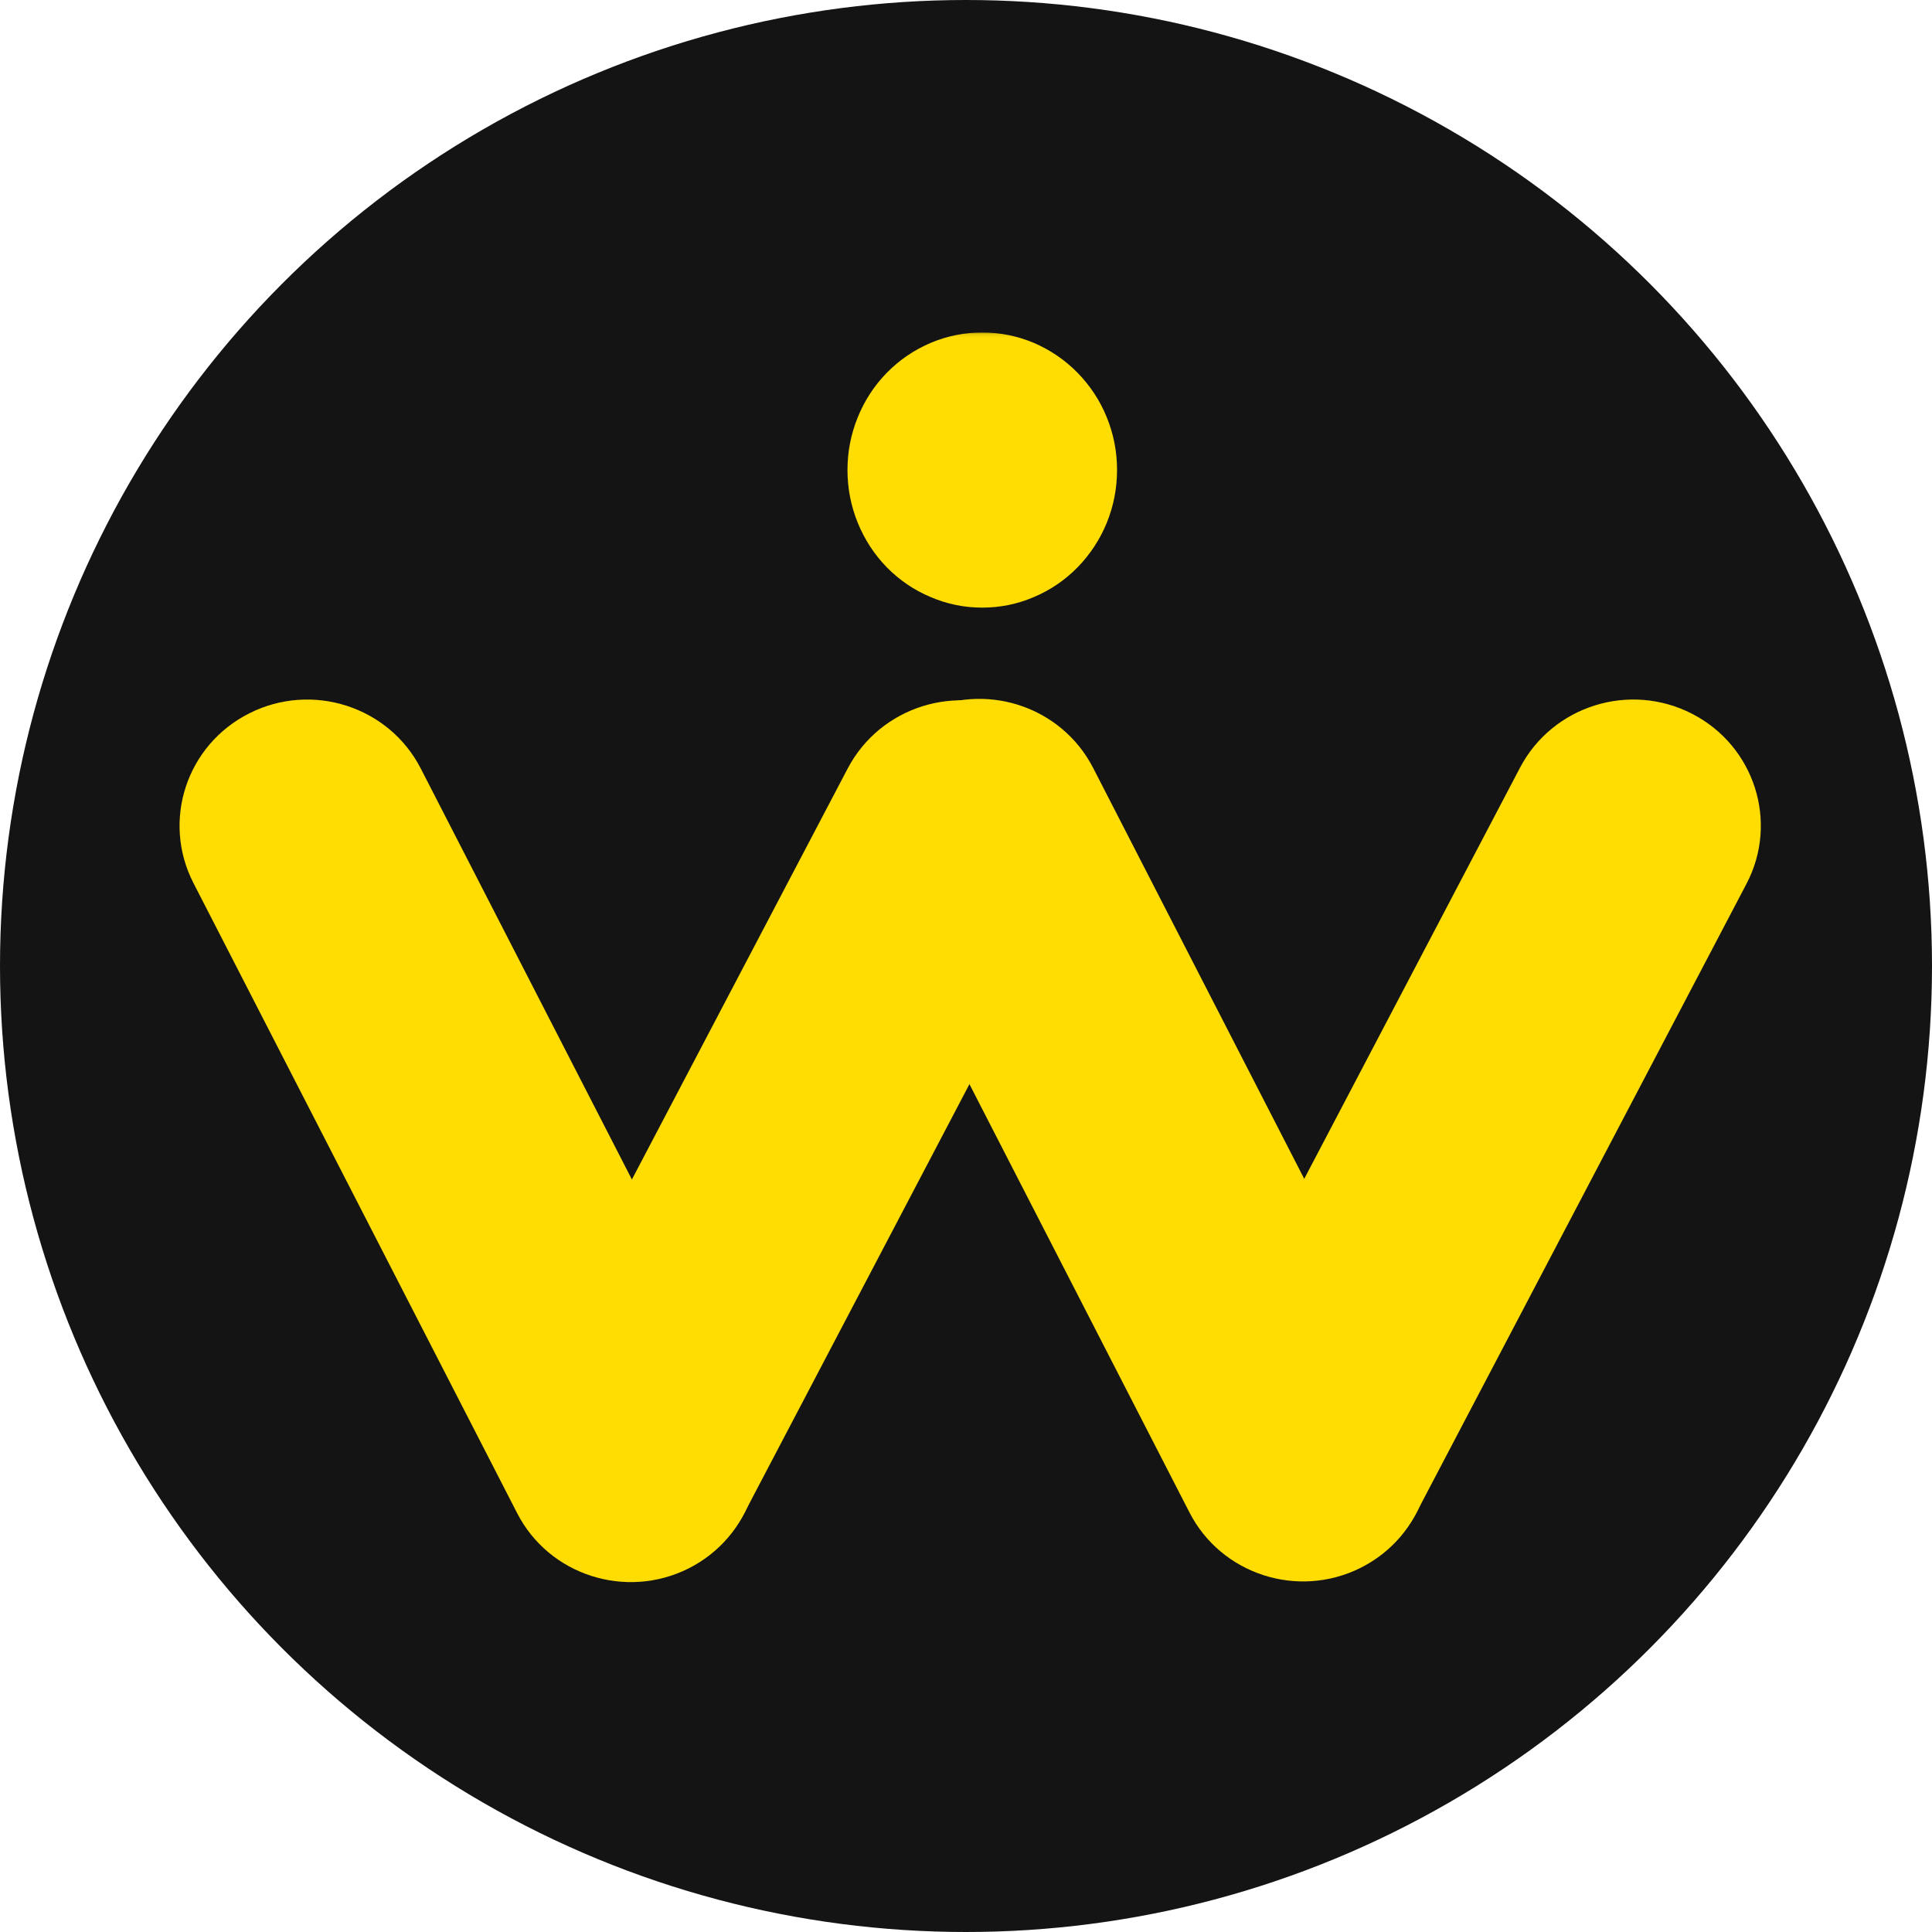
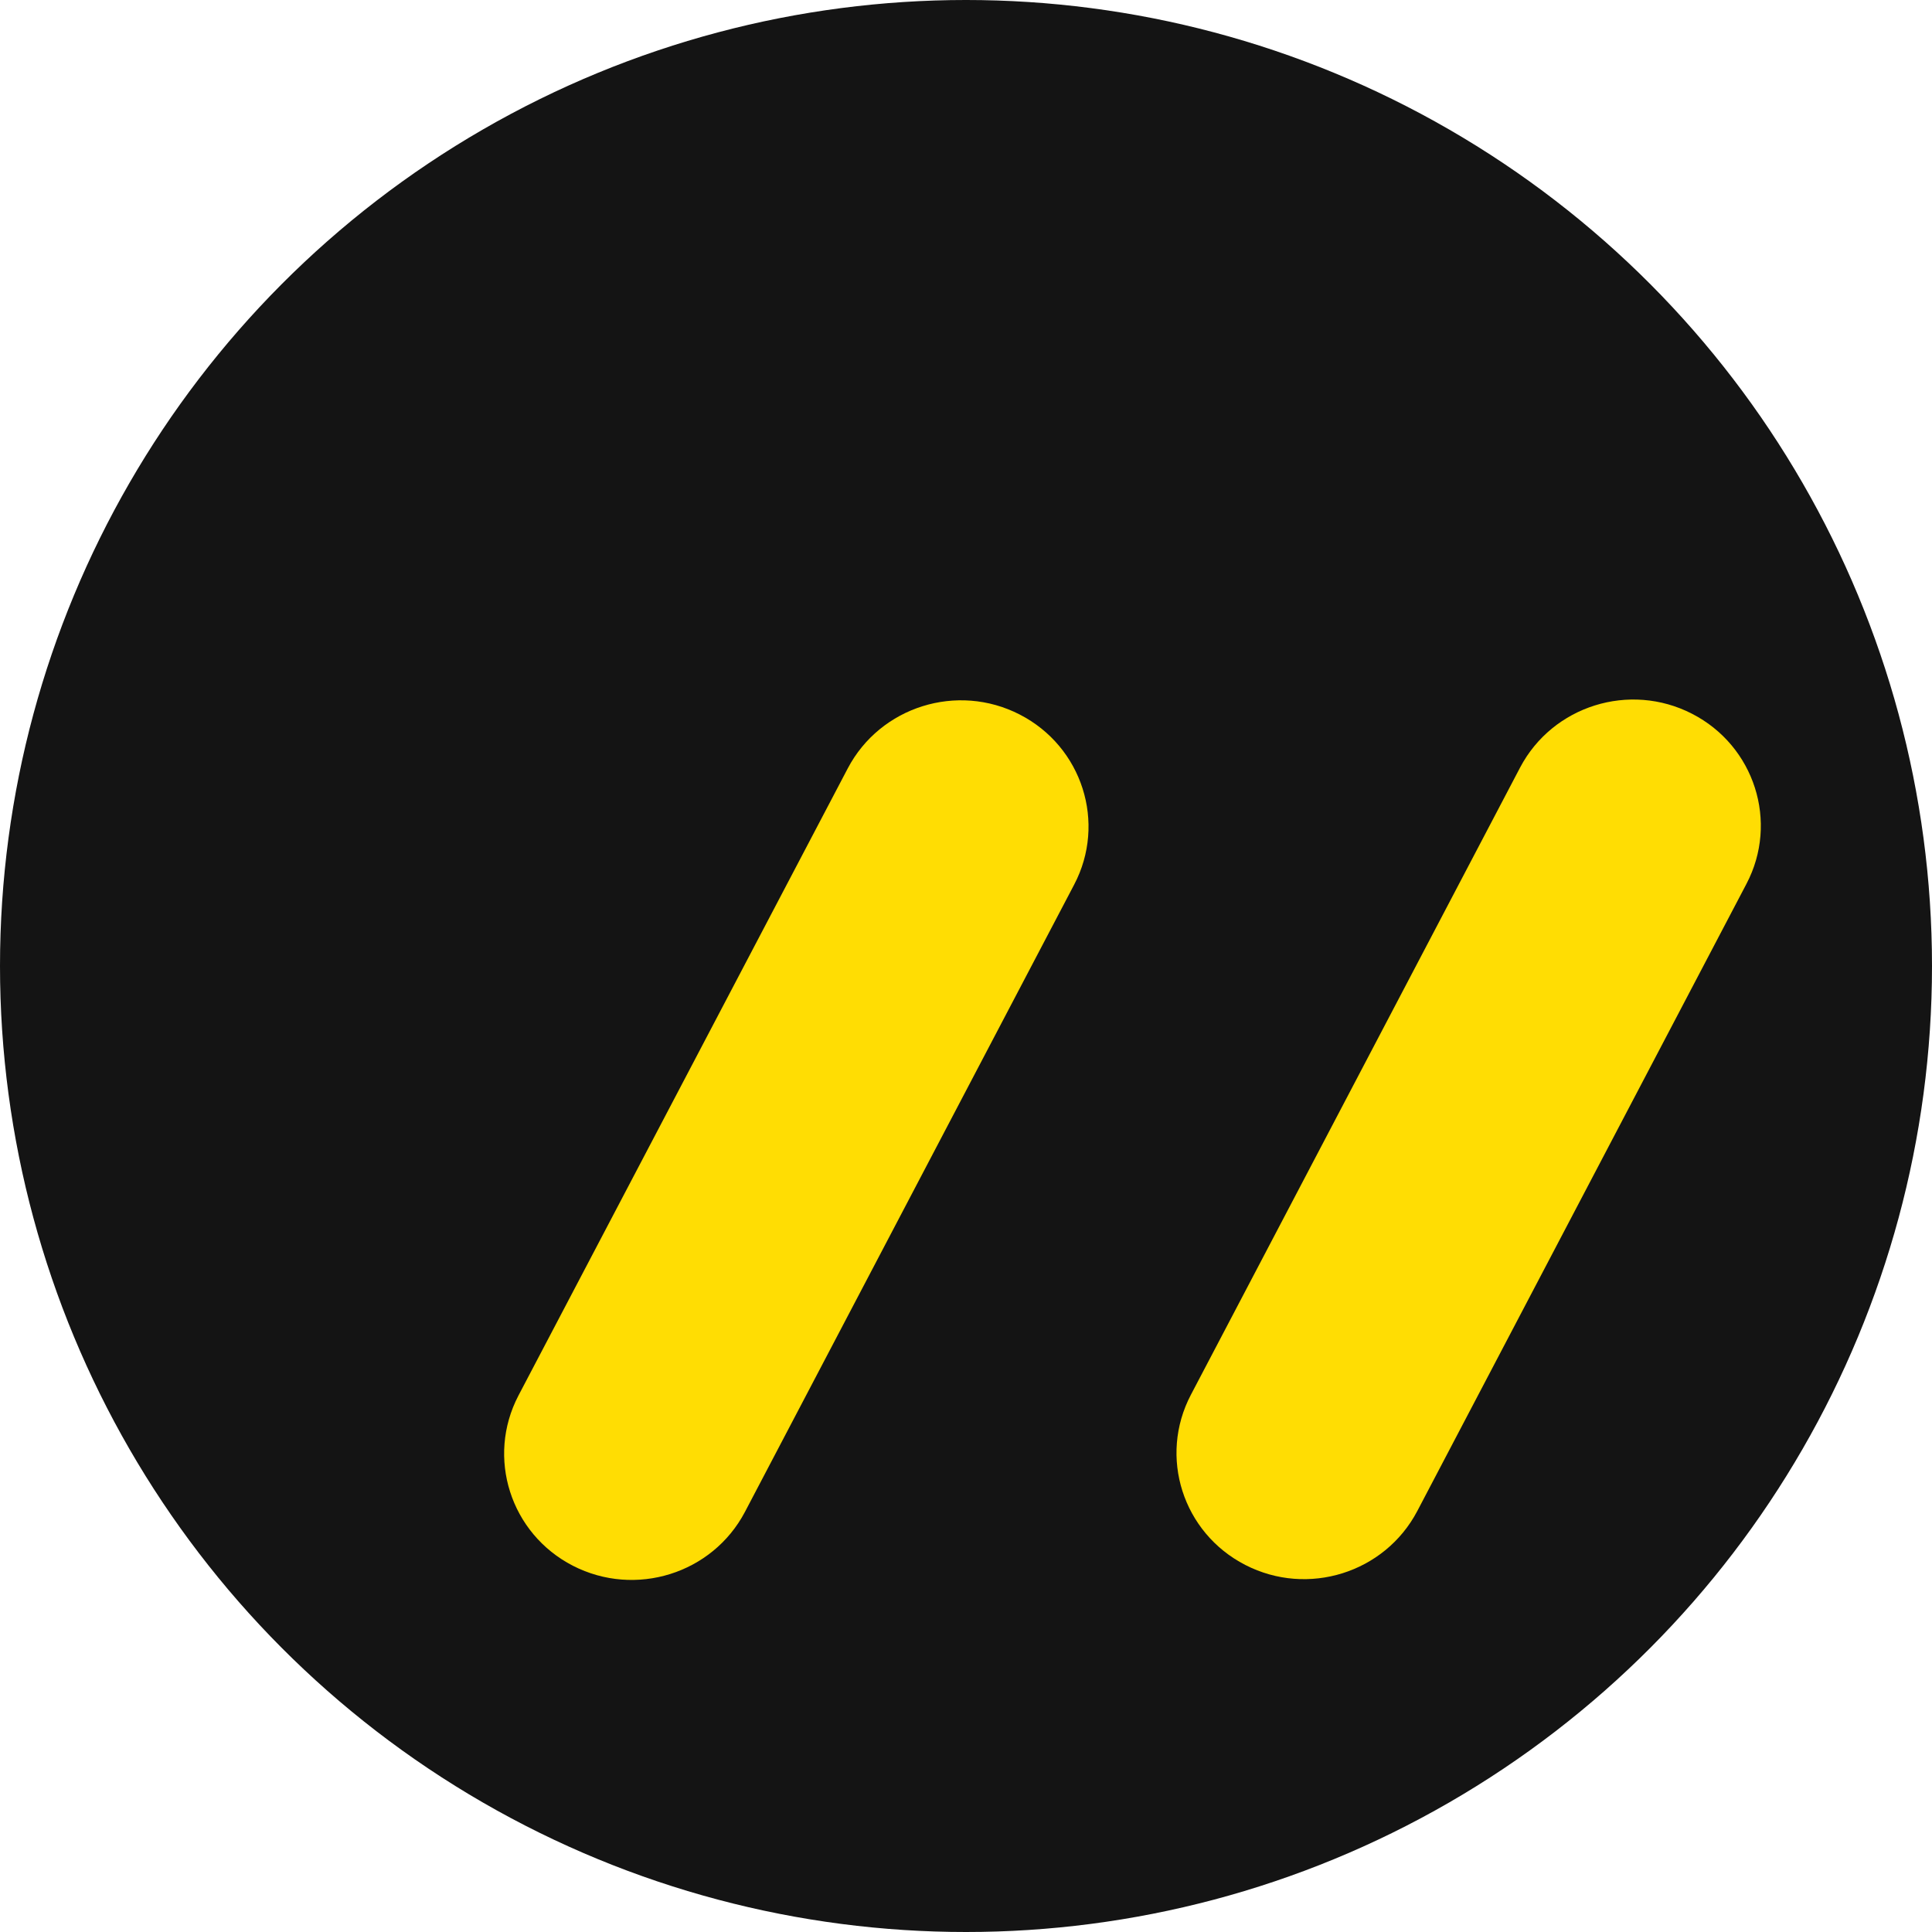
<svg xmlns="http://www.w3.org/2000/svg" width="512" height="512" viewBox="0 0 512 512" fill="none">
  <circle cx="256" cy="256" r="256" fill="#141414" />
  <mask id="mask0_1403_824" style="mask-type:luminance" maskUnits="userSpaceOnUse" x="216" y="88" width="82" height="76">
    <path d="M216.753 88.111H297.409V163.263H216.753V88.111Z" fill="white" />
  </mask>
  <g mask="url(#mask0_1403_824)">
-     <path d="M296.03 124.548C296.03 129.383 295.124 134.057 293.313 138.532C291.501 142.967 288.902 146.922 285.554 150.358C282.207 153.754 278.347 156.391 273.976 158.229C269.604 160.107 265.036 161.026 260.31 161.026C255.545 161.026 251.016 160.107 246.644 158.229C242.233 156.391 238.374 153.754 235.026 150.358C231.679 146.922 229.119 142.967 227.307 138.532C225.496 134.057 224.59 129.383 224.59 124.548C224.59 119.714 225.496 115.079 227.307 110.605C229.119 106.13 231.679 102.214 235.026 98.778C238.374 95.382 242.233 92.745 246.644 90.868C251.016 89.03 255.545 88.111 260.31 88.111C265.036 88.111 269.604 89.03 273.976 90.868C278.347 92.745 282.207 95.382 285.554 98.778C288.902 102.214 291.501 106.13 293.313 110.605C295.124 115.079 296.03 119.714 296.03 124.548Z" fill="#FFDD03" />
-   </g>
+     </g>
  <mask id="mask1_1403_824" style="mask-type:luminance" maskUnits="userSpaceOnUse" x="45" y="183" width="162" height="241">
-     <path d="M45.36 183.721H206.671V424H45.36V183.721Z" fill="white" />
-   </mask>
+     </mask>
  <g mask="url(#mask1_1403_824)">
    <path d="M182.491 415.647C165.832 423.998 145.471 417.445 137.044 400.985L51.268 234.02C42.801 217.519 49.417 197.422 66.076 189.032C82.735 180.642 103.096 187.234 111.524 203.695L197.299 370.66C205.766 387.121 199.11 407.257 182.491 415.647Z" fill="#FFDD03" />
  </g>
  <path d="M151.812 414.933C135.271 406.423 128.813 386.246 137.398 369.826L224.67 203.62C233.295 187.239 253.695 180.846 270.235 189.356C286.815 197.866 293.274 218.083 284.649 234.464L197.417 400.67C188.792 417.05 168.392 423.443 151.812 414.933Z" fill="#FFDD03" />
  <mask id="mask2_1403_824" style="mask-type:luminance" maskUnits="userSpaceOnUse" x="216" y="183" width="173" height="241">
-     <path d="M216.753 183.721H388.146V424H216.753V183.721Z" fill="white" />
-   </mask>
+     </mask>
  <g mask="url(#mask2_1403_824)">
-     <path d="M360.657 415.451C343.998 423.841 323.637 417.249 315.209 400.788L229.434 233.823C220.967 217.322 227.583 197.226 244.242 188.835C260.901 180.485 281.222 187.038 289.689 203.498L375.465 370.463C383.932 386.924 377.276 407.061 360.657 415.451Z" fill="#FFDD03" />
-   </g>
+     </g>
  <path d="M330.018 414.727C313.438 406.217 306.98 386.04 315.604 369.619L402.837 203.414C411.462 187.033 431.862 180.64 448.402 189.15C464.982 197.66 471.441 217.877 462.816 234.258L375.584 400.463C366.959 416.844 346.559 423.237 330.018 414.727Z" fill="#FFDD03" />
</svg>